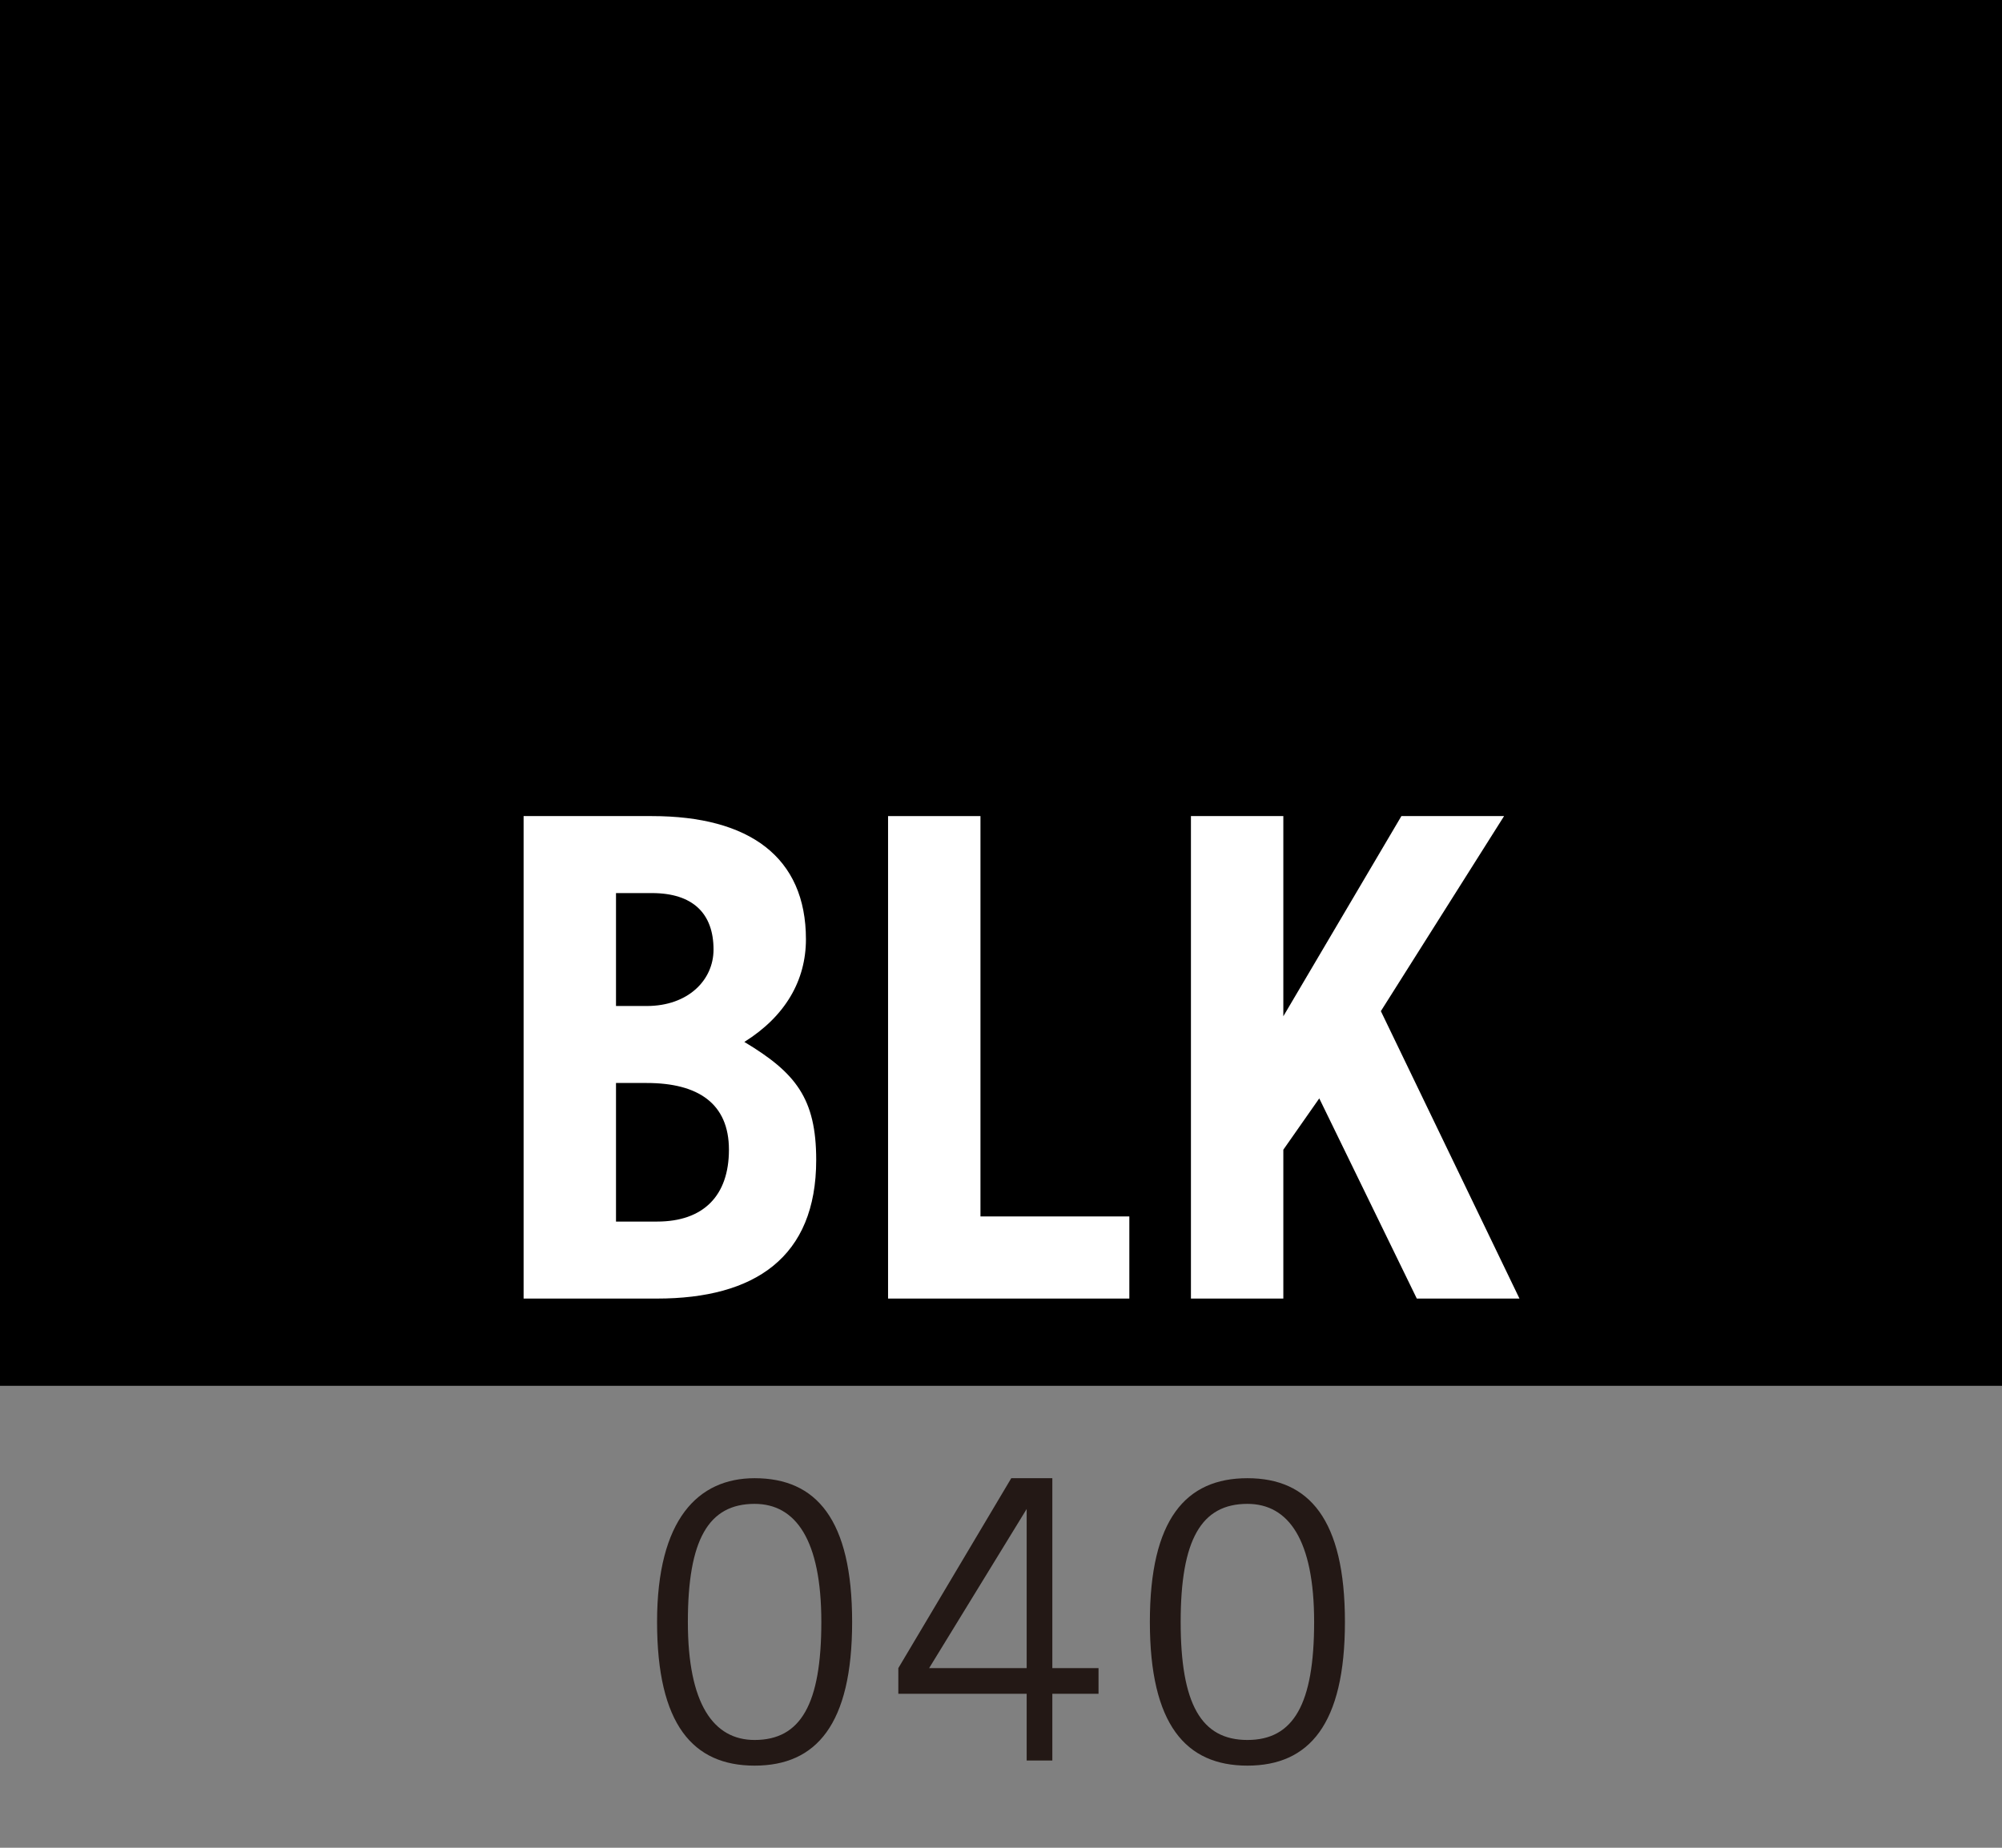
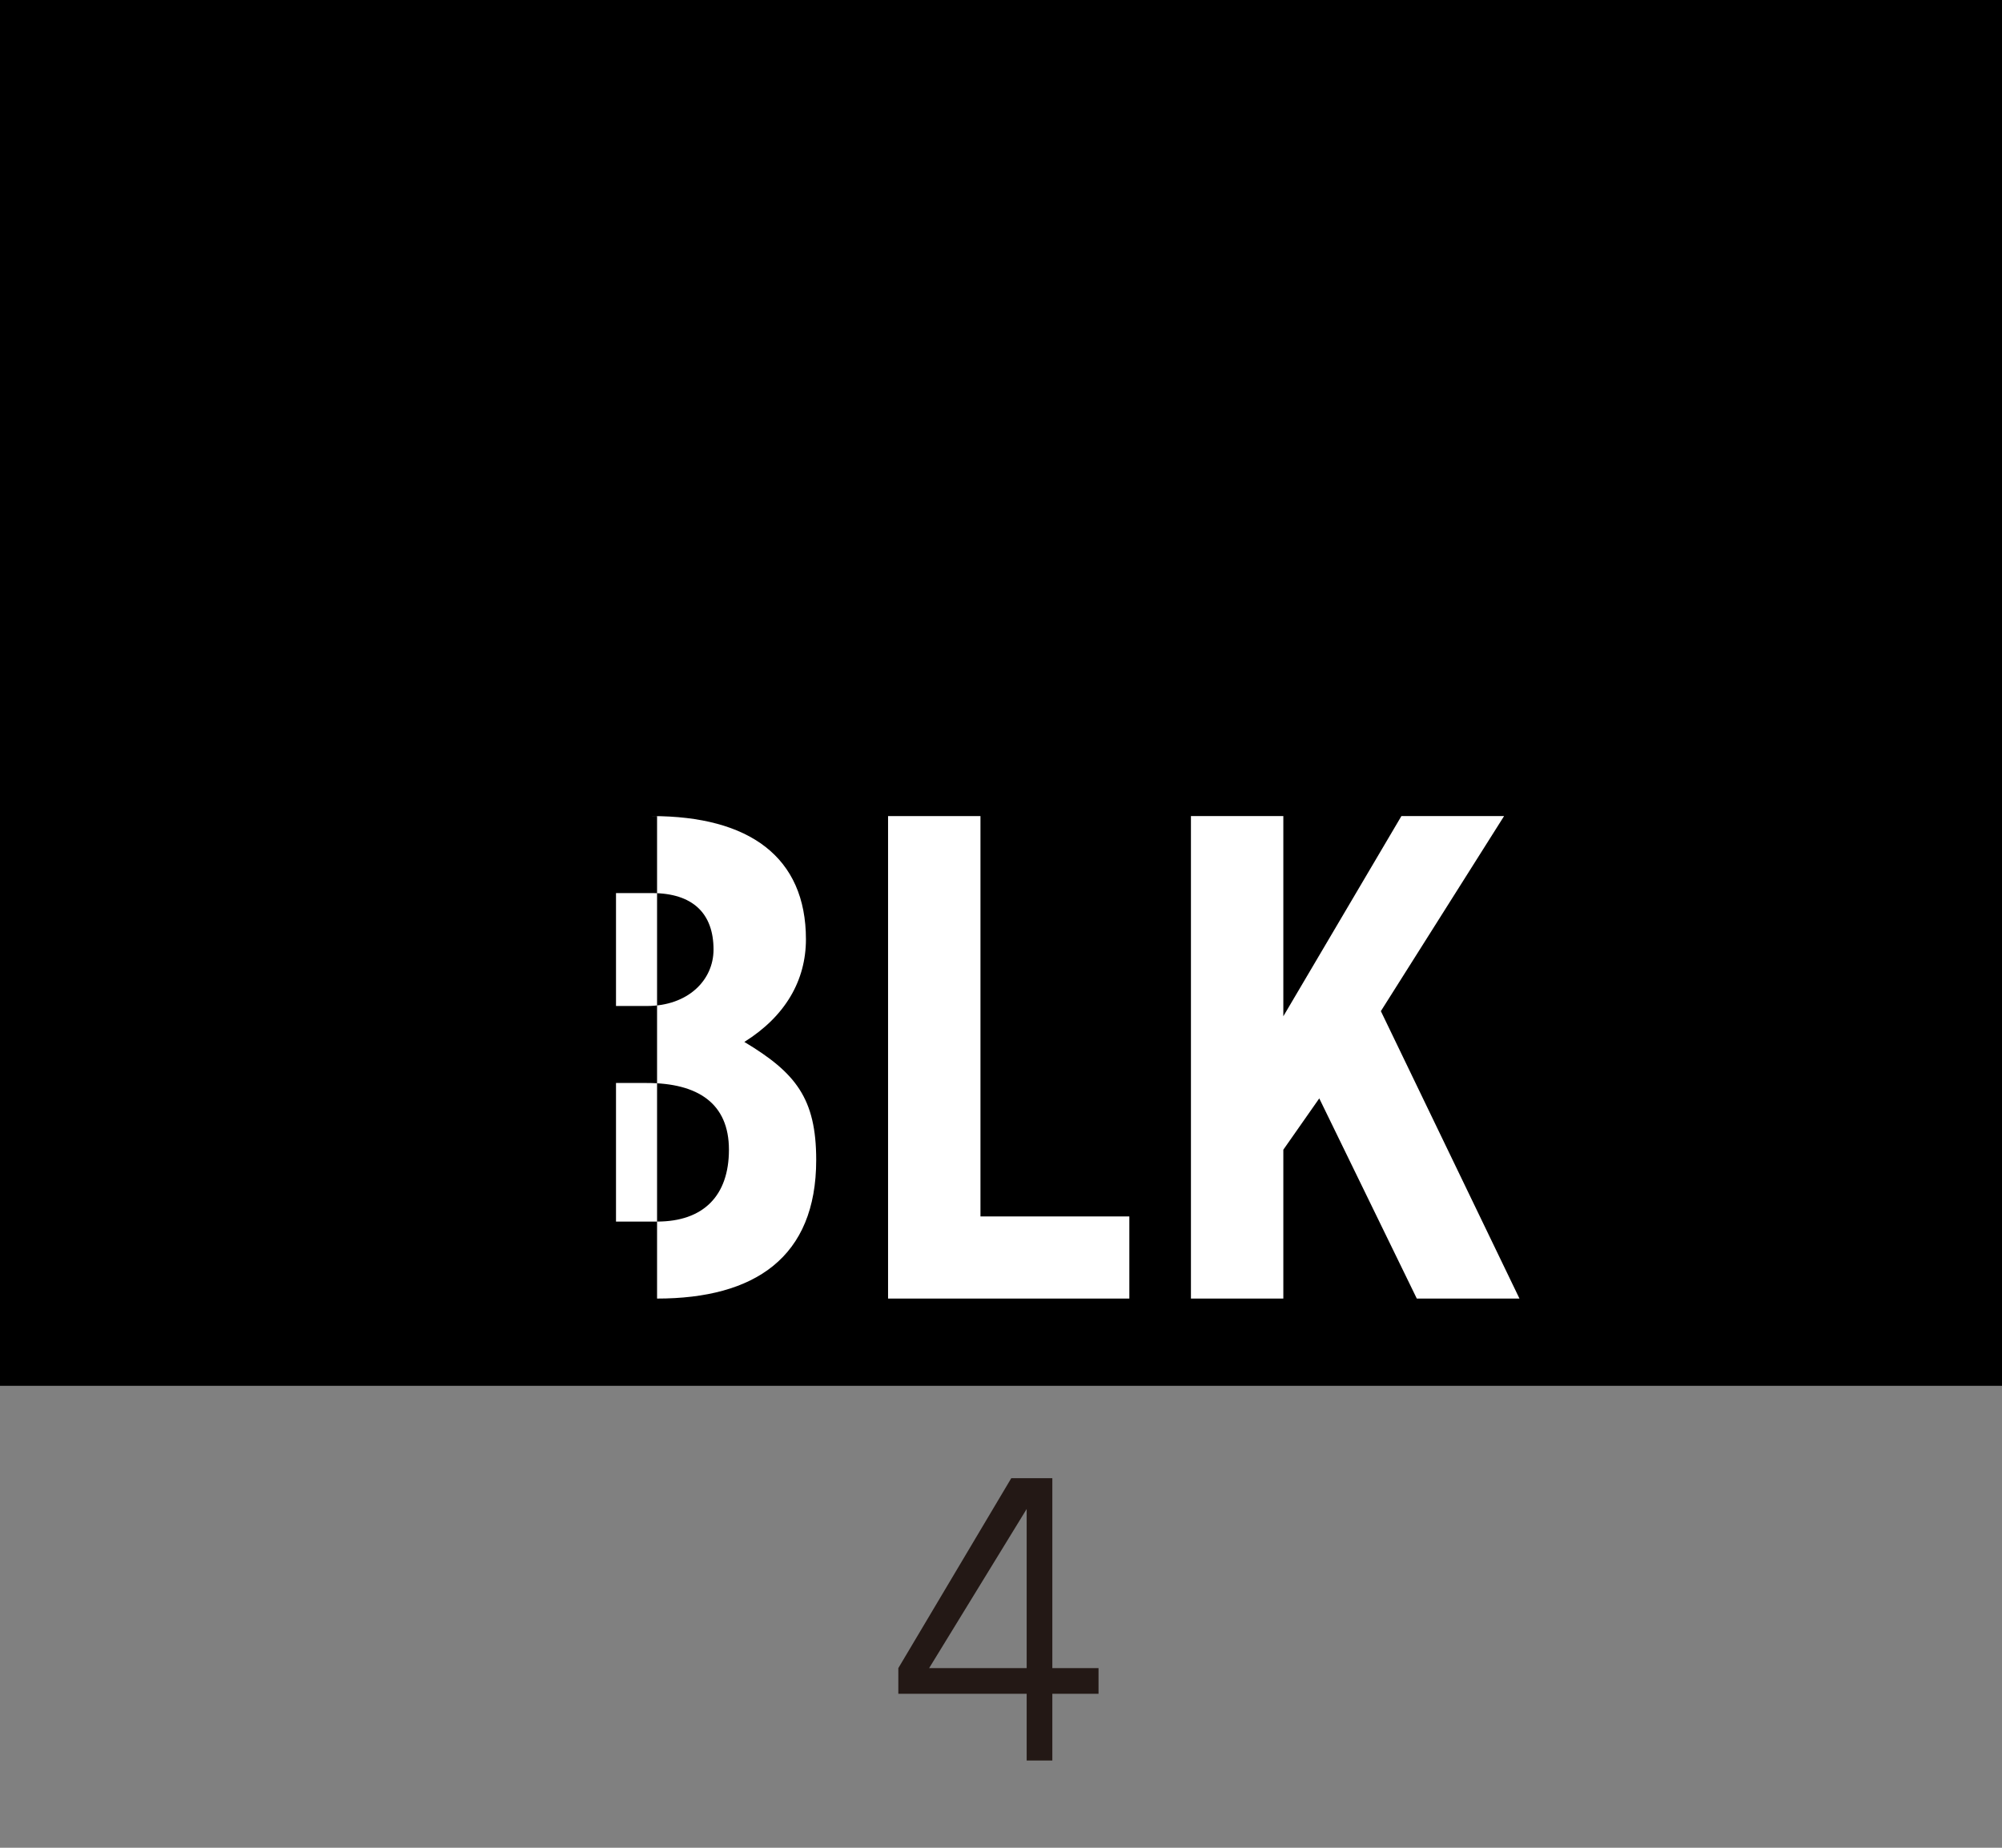
<svg xmlns="http://www.w3.org/2000/svg" version="1.1" id="مجنون_من_الأصوليين." x="0px" y="0px" viewBox="0 0 39 36" enable-background="new 0 0 39 36" xml:space="preserve">
  <rect x="0" y="0" width="39" height="36" fill="#808080" stroke="none" />
  <rect width="39" height="27" />
  <g>
-     <path fill="#FFFFFF" d="M10.2,15.9h2.5c1.9,0,3,0.8,3,2.4c0,0.8-0.4,1.5-1.2,2c1,0.6,1.4,1.1,1.4,2.3c0,1.9-1.2,2.7-3.1,2.7h-2.6   V15.9z M12,19.6h0.6c0.8,0,1.3-0.5,1.3-1.1c0-0.7-0.4-1.1-1.2-1.1H12V19.6z M12,23.8h0.8c0.9,0,1.4-0.5,1.4-1.4   c0-0.9-0.6-1.3-1.6-1.3H12V23.8z" />
+     <path fill="#FFFFFF" d="M10.2,15.9h2.5c1.9,0,3,0.8,3,2.4c0,0.8-0.4,1.5-1.2,2c1,0.6,1.4,1.1,1.4,2.3c0,1.9-1.2,2.7-3.1,2.7V15.9z M12,19.6h0.6c0.8,0,1.3-0.5,1.3-1.1c0-0.7-0.4-1.1-1.2-1.1H12V19.6z M12,23.8h0.8c0.9,0,1.4-0.5,1.4-1.4   c0-0.9-0.6-1.3-1.6-1.3H12V23.8z" />
    <path fill="#FFFFFF" d="M17.3,25.3v-9.4h1.8v7.8H22v1.6H17.3z" />
    <path fill="#FFFFFF" d="M23.2,25.3v-9.4H25v3.9h0l2.3-3.9h2l-2.4,3.8l2.7,5.6h-2l-1.9-3.9L25,22.4v2.9H23.2z" />
  </g>
  <g>
-     <path fill="#231815" d="M14.7,28.8c1.2,0,1.9,0.8,1.9,2.8s-0.7,2.8-1.9,2.8s-1.9-0.8-1.9-2.8S13.6,28.8,14.7,28.8z M14.7,33.9   c0.9,0,1.3-0.7,1.3-2.3s-0.5-2.3-1.3-2.3c-0.9,0-1.3,0.7-1.3,2.3S13.9,33.9,14.7,33.9z" />
    <path fill="#231815" d="M20.5,33v1.3H20V33h-2.5v-0.5l2.2-3.7h0.8v3.7h0.9V33H20.5z M18.1,32.5H20v-3.1h0L18.1,32.5z" />
-     <path fill="#231815" d="M24.3,28.8c1.2,0,1.9,0.8,1.9,2.8s-0.7,2.8-1.9,2.8s-1.9-0.8-1.9-2.8S23.1,28.8,24.3,28.8z M24.3,33.9   c0.9,0,1.3-0.7,1.3-2.3s-0.5-2.3-1.3-2.3c-0.9,0-1.3,0.7-1.3,2.3S23.4,33.9,24.3,33.9z" />
  </g>
</svg>